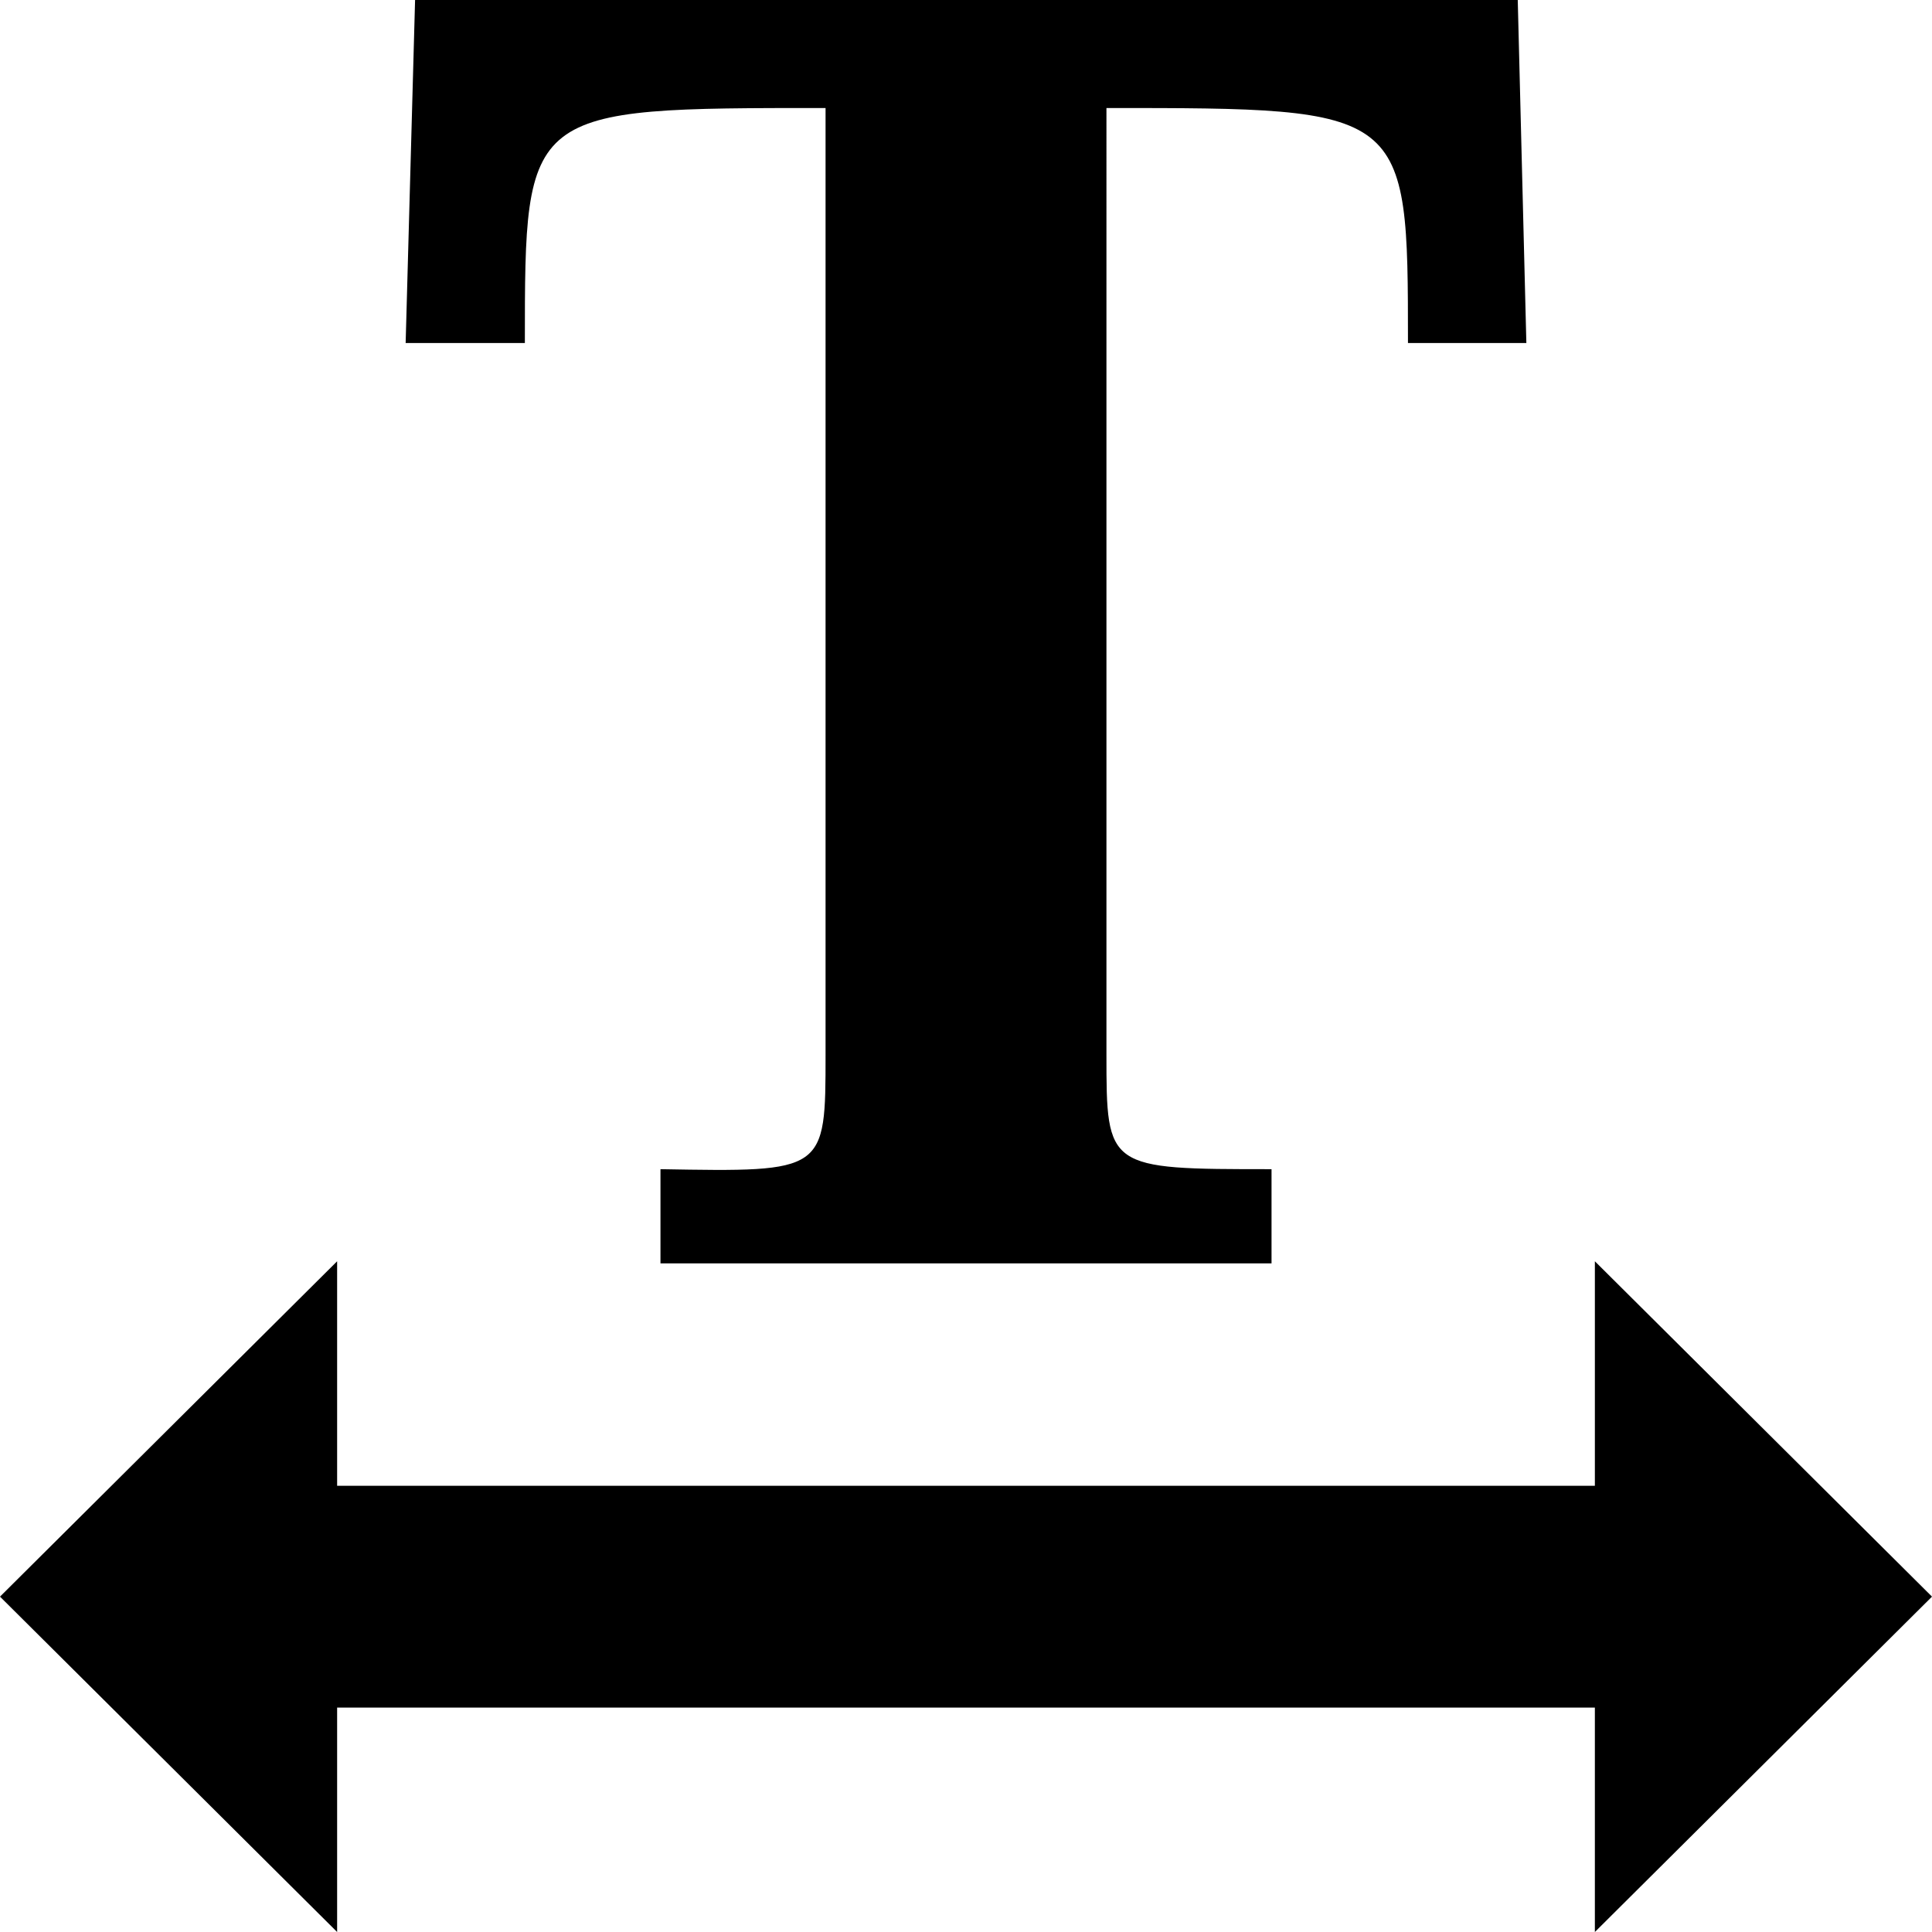
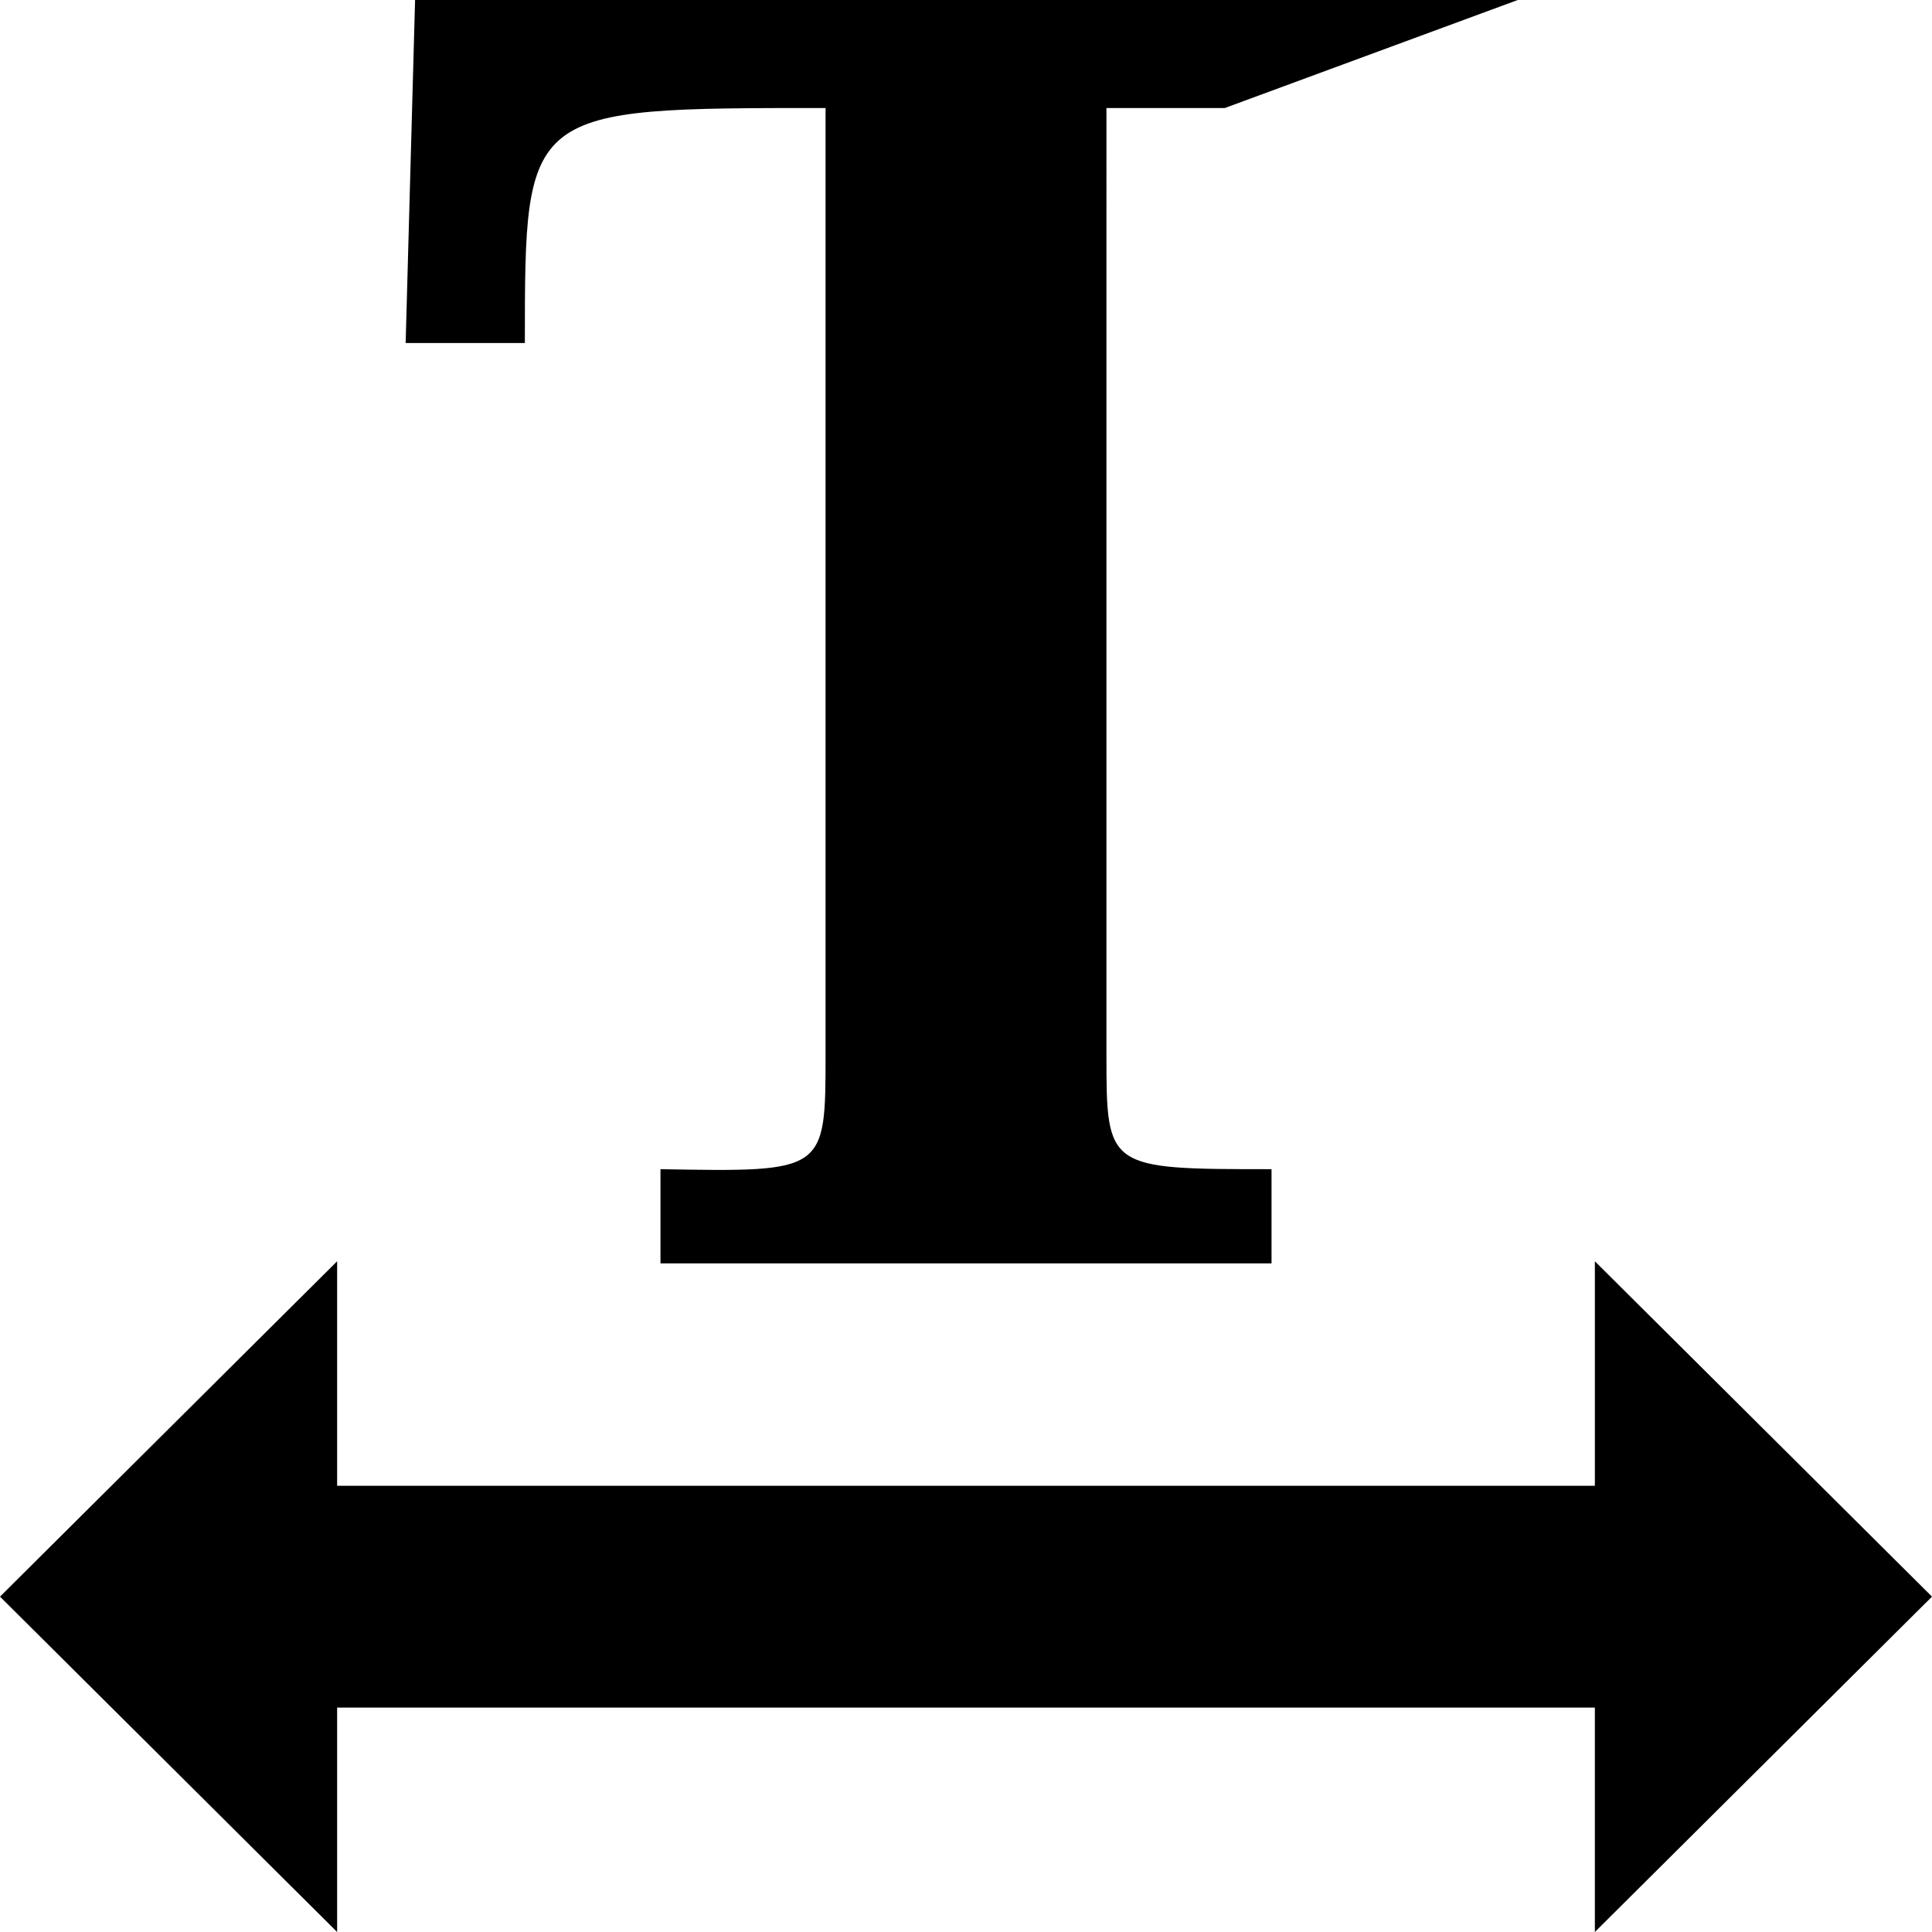
<svg xmlns="http://www.w3.org/2000/svg" width="800" height="800" viewBox="0 0 1200 1200">
-   <path fill="currentColor" d="m257.813 0l-5.859 213.062h74.048c0-146.136.027-145.972 186.768-145.972v587.77c0 73.264-.036 73.142-102.538 71.338v58.521h379.54v-58.521c-102.335 0-102.538-.18-102.538-71.338V67.09c186.839 0 187.279.041 187.279 145.972h73.535L942.7 0zm-48.414 783.398L0 991.699L209.399 1200v-139.38H990.6V1200L1200 991.699L990.601 783.398V922.85H209.399z" />
+   <path fill="currentColor" d="m257.813 0l-5.859 213.062h74.048c0-146.136.027-145.972 186.768-145.972v587.77c0 73.264-.036 73.142-102.538 71.338v58.521h379.54v-58.521c-102.335 0-102.538-.18-102.538-71.338V67.09h73.535L942.7 0zm-48.414 783.398L0 991.699L209.399 1200v-139.38H990.6V1200L1200 991.699L990.601 783.398V922.85H209.399z" />
</svg>